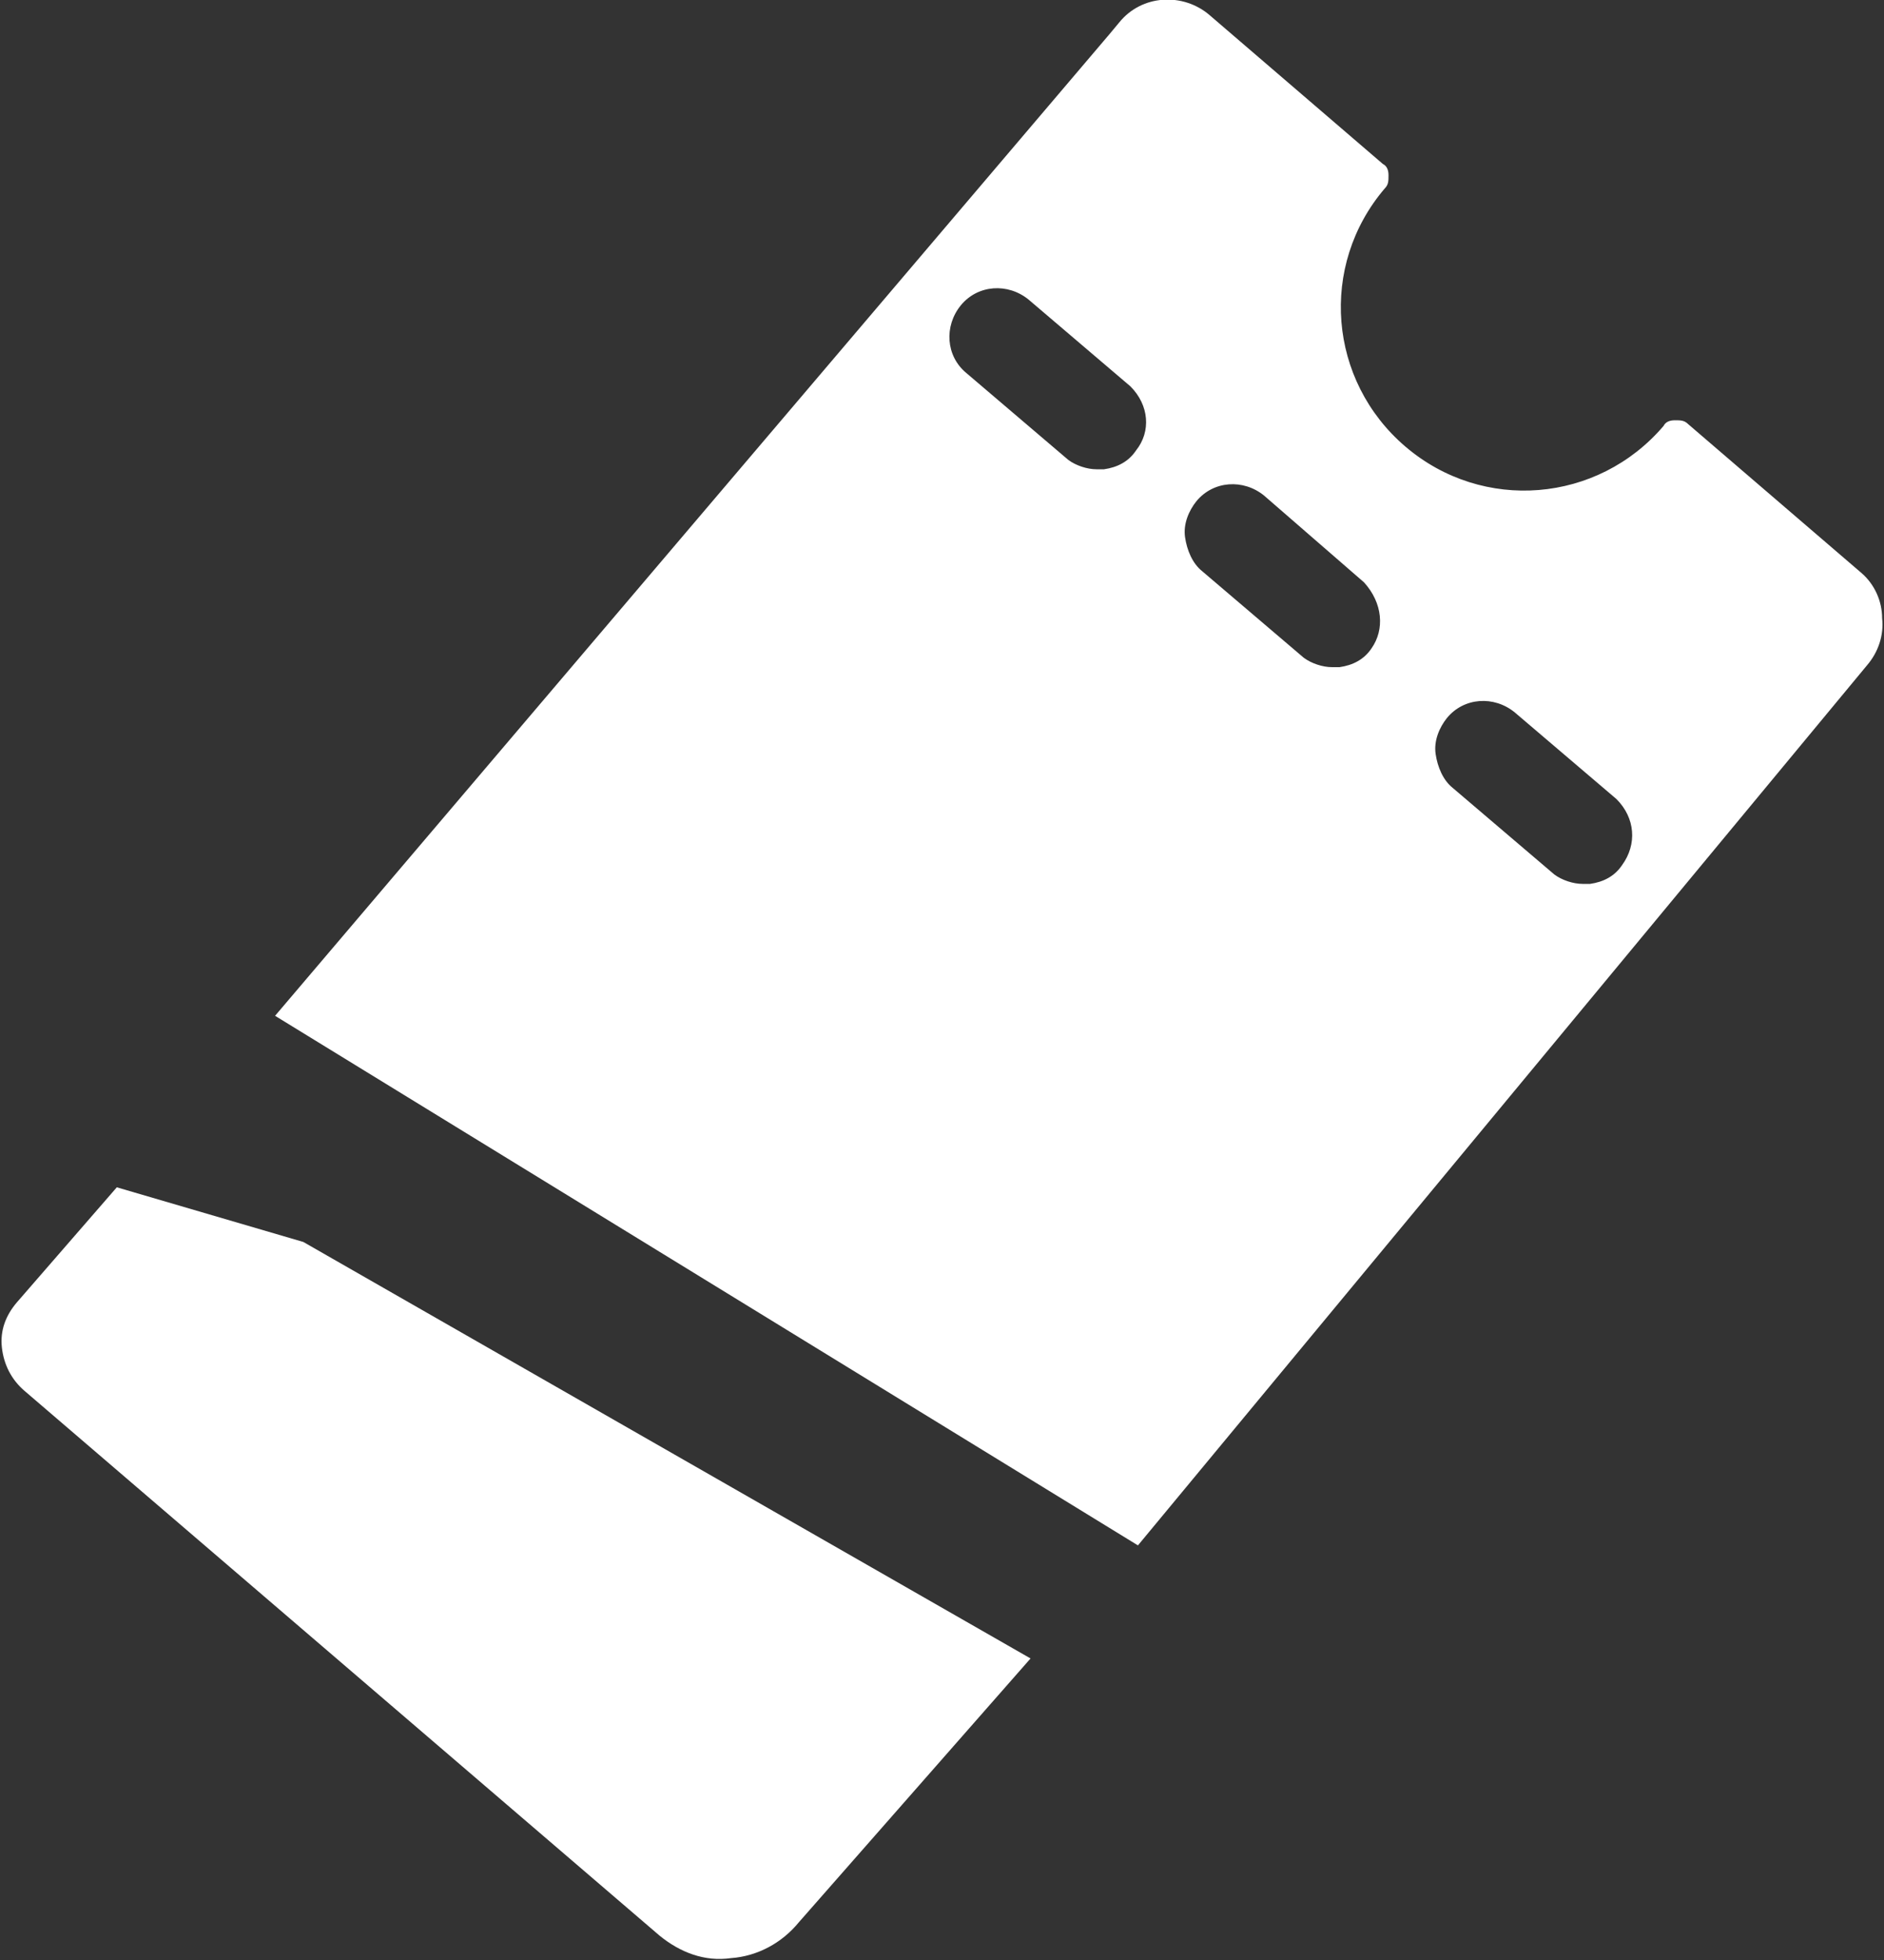
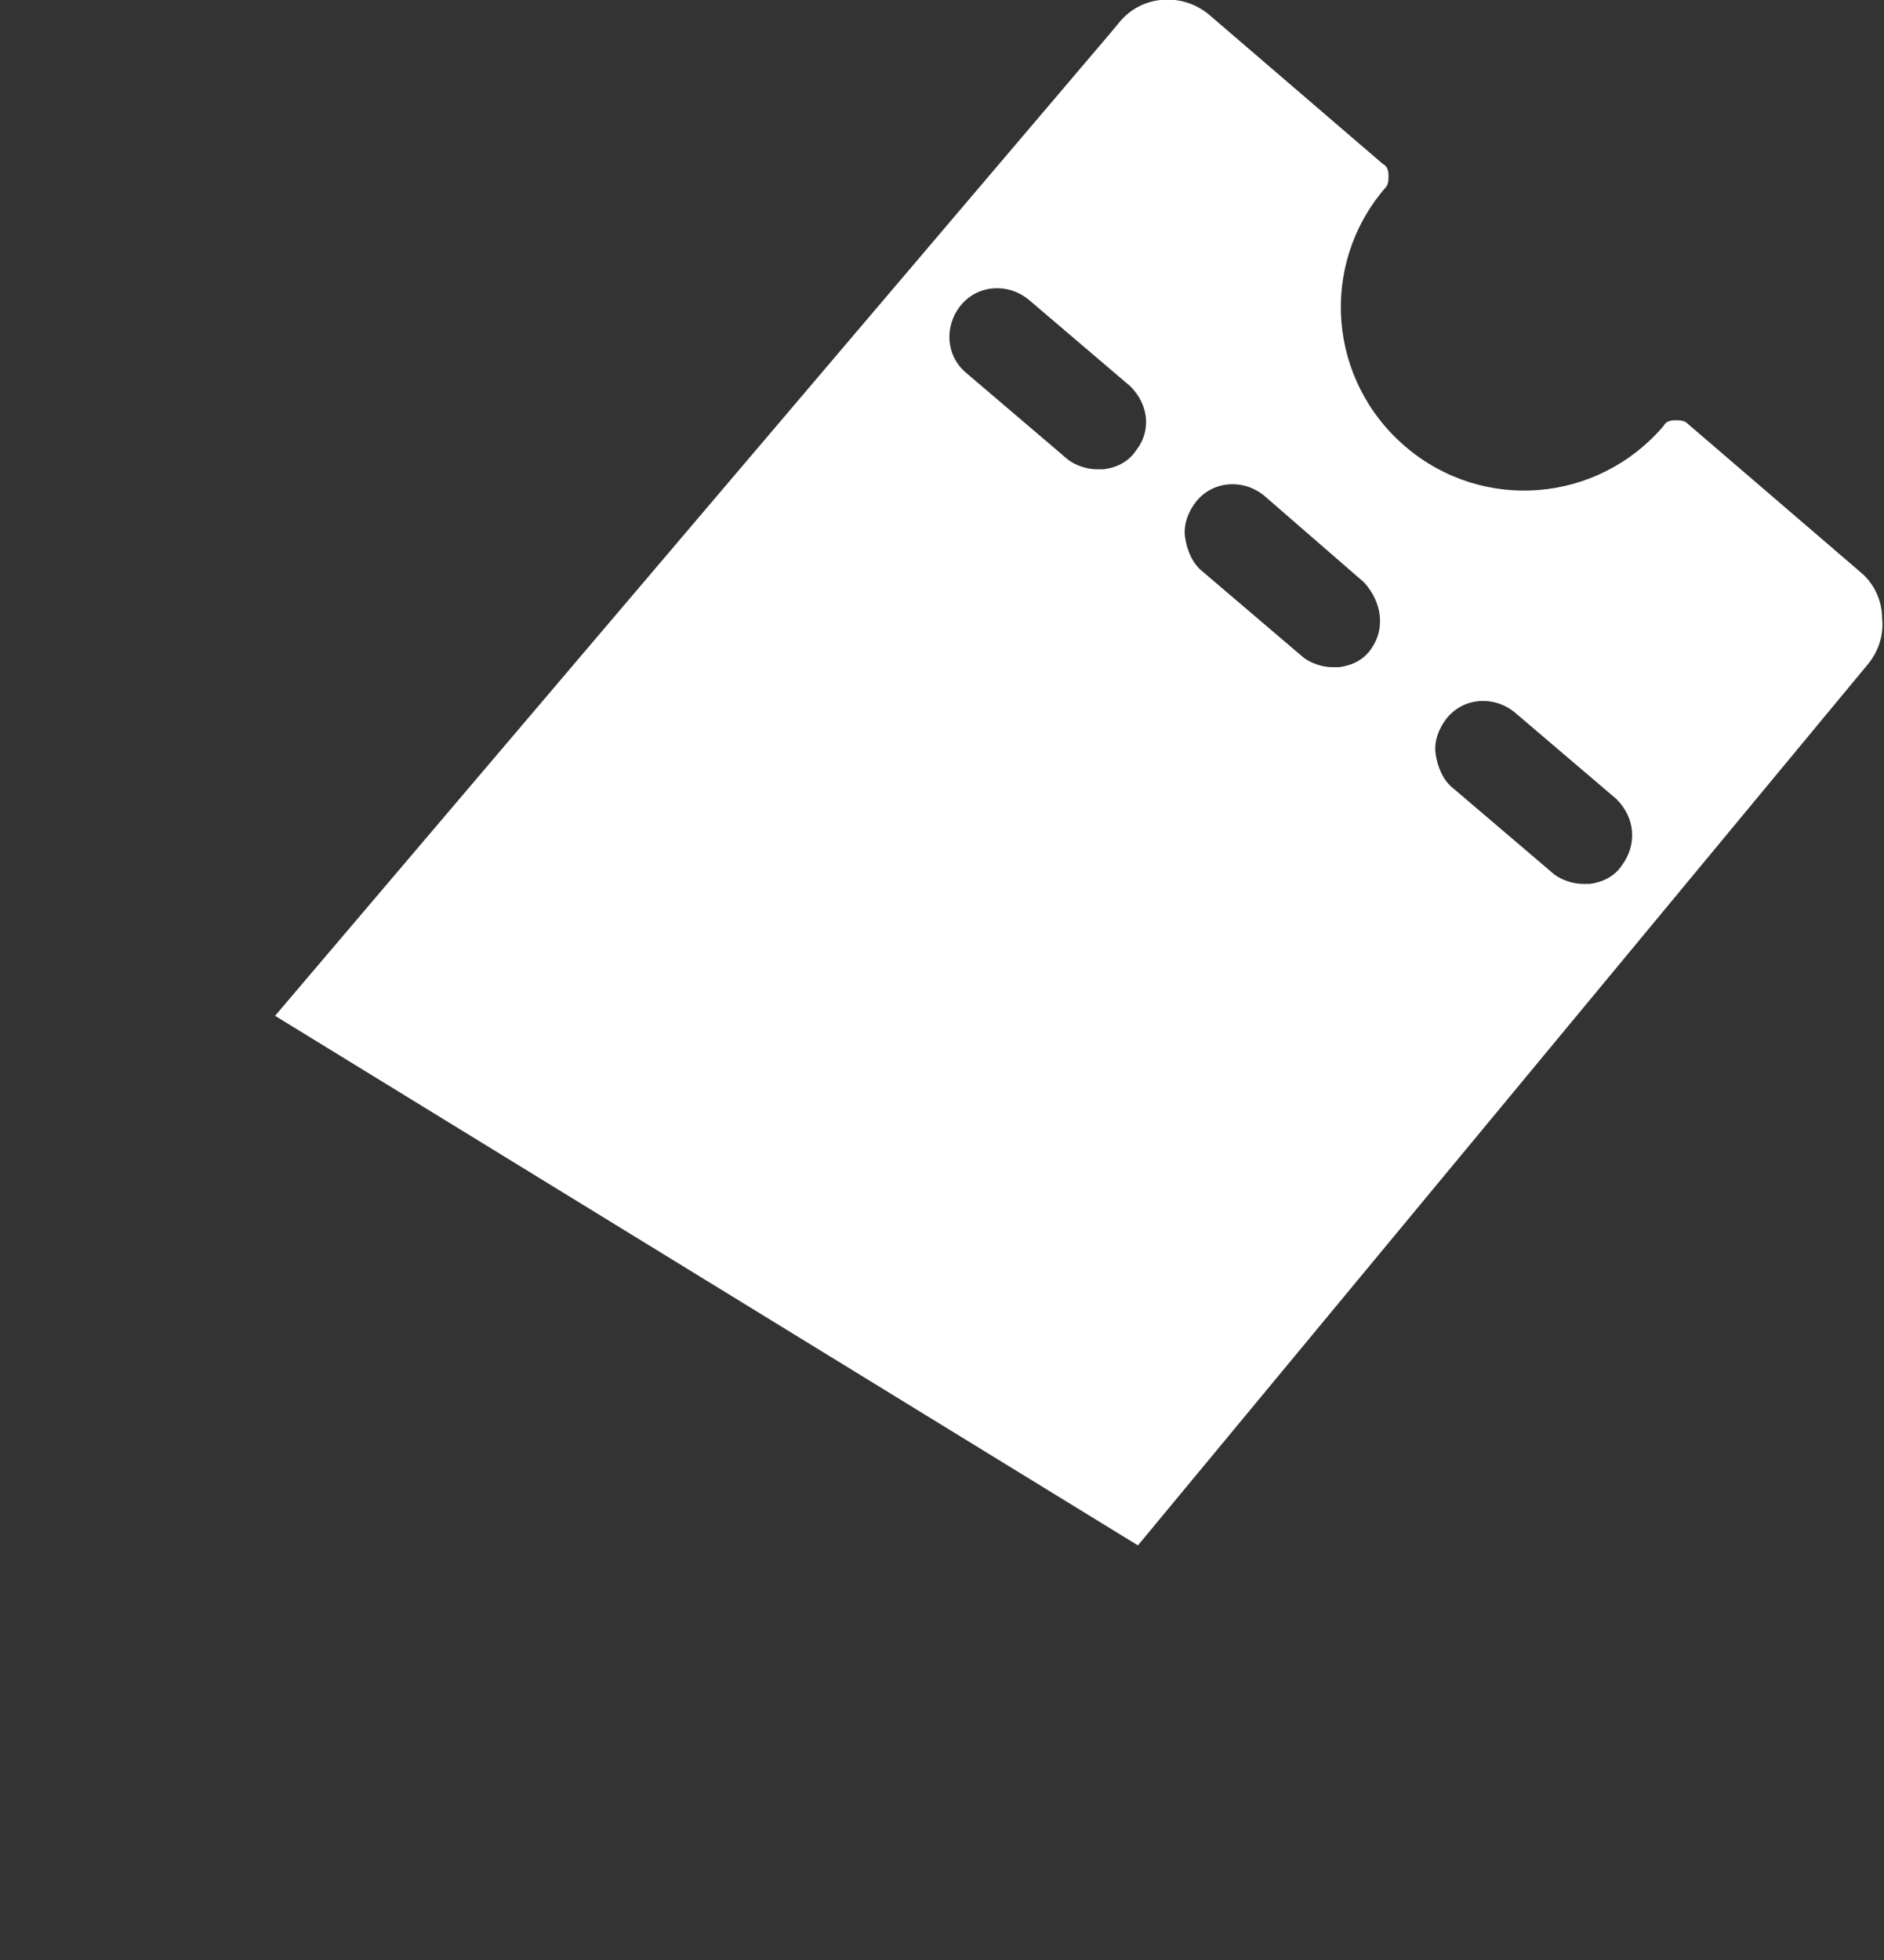
<svg xmlns="http://www.w3.org/2000/svg" version="1.1" id="Capa_1" x="0px" y="0px" viewBox="0 0 100 104" style="enable-background:new 0 0 100 104;" xml:space="preserve">
  <rect x="0" y="0" width="100" height="104" fill="#333333" stroke="none" />
  <style type="text/css">
	.st0{fill:#FFFFFF;}
</style>
  <g>
-     <path class="st0" d="M6.2,63l-5.3,6.1c-0.6,0.7-0.9,1.5-0.8,2.4c0.1,0.9,0.5,1.7,1.2,2.3l33.7,28.9c1.1,0.9,2.4,1.4,3.8,1.2   c1.4-0.1,2.7-0.8,3.6-1.9L54.7,88L16.1,65.9L6.2,63z" />
    <path class="st0" d="M98.8,30.4l-9.2-7.9c-0.2-0.2-0.4-0.2-0.7-0.2c-0.3,0-0.5,0.1-0.6,0.3c-3.5,4.1-9.6,4.6-13.7,1.1   c-4.1-3.5-4.6-9.6-1.1-13.7c0.2-0.2,0.2-0.4,0.2-0.7s-0.1-0.5-0.3-0.6l-9.2-7.9c-1.4-1.2-3.6-1.1-4.8,0.4l-0.5,0.6l0,0L14.6,53.9   L60.4,82l38.7-46.7c0.6-0.7,0.9-1.6,0.8-2.5C99.9,31.9,99.5,31,98.8,30.4z M60.3,23.9c-0.4,0.6-1,0.9-1.7,1c-0.1,0-0.3,0-0.4,0   c-0.5,0-1.1-0.2-1.5-0.5l-5.4-4.6c-1.1-0.9-1.2-2.5-0.3-3.6c0.9-1.1,2.5-1.2,3.6-0.3l5.4,4.6C61,21.5,61.1,22.9,60.3,23.9z    M72.8,34.4c-0.4,0.6-1,0.9-1.7,1c-0.1,0-0.3,0-0.4,0c-0.5,0-1.1-0.2-1.5-0.5l-5.4-4.6c-0.5-0.4-0.8-1.1-0.9-1.8   c-0.1-0.7,0.2-1.4,0.6-1.9c0.9-1.1,2.5-1.2,3.6-0.3l5.3,4.6C73.4,32,73.5,33.4,72.8,34.4z M86.1,45.9c-0.4,0.6-1,0.9-1.7,1   c-0.1,0-0.3,0-0.4,0c-0.5,0-1.1-0.2-1.5-0.5l-5.4-4.6c-0.5-0.4-0.8-1.1-0.9-1.8c-0.1-0.7,0.2-1.4,0.6-1.9c0.9-1.1,2.5-1.2,3.6-0.3   l5.4,4.6C86.8,43.4,86.9,44.8,86.1,45.9z" />
  </g>
</svg>